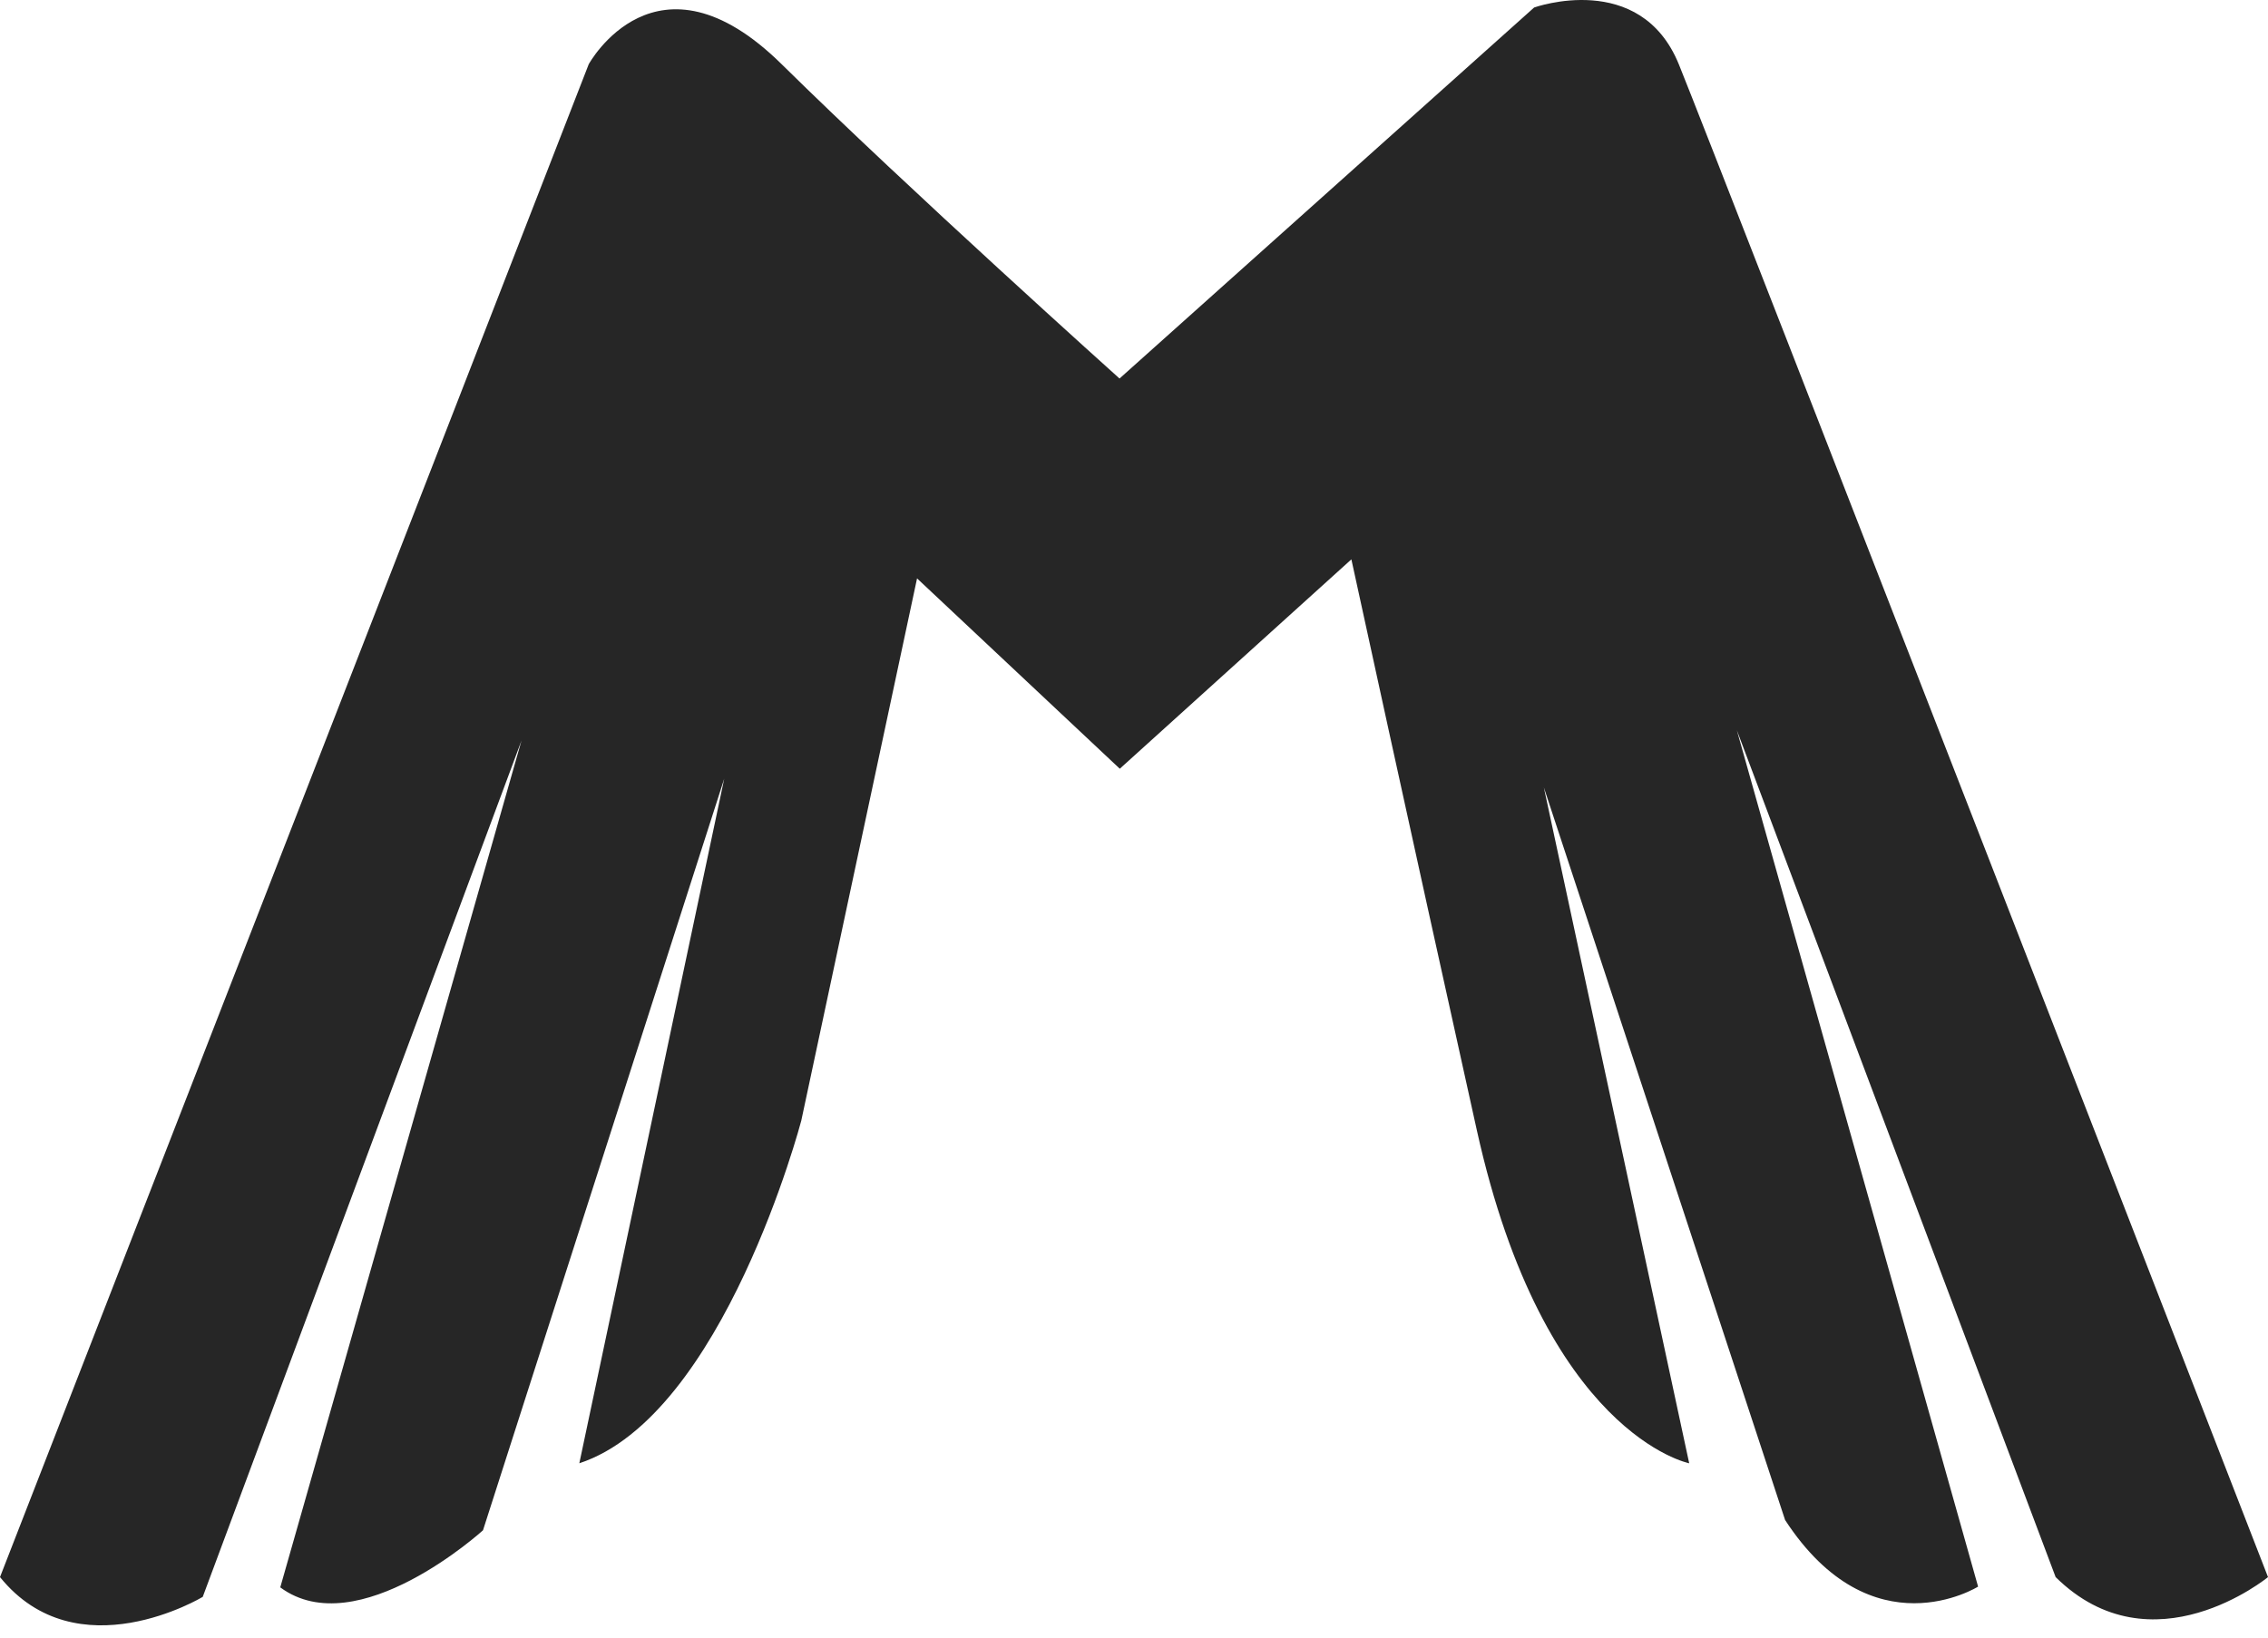
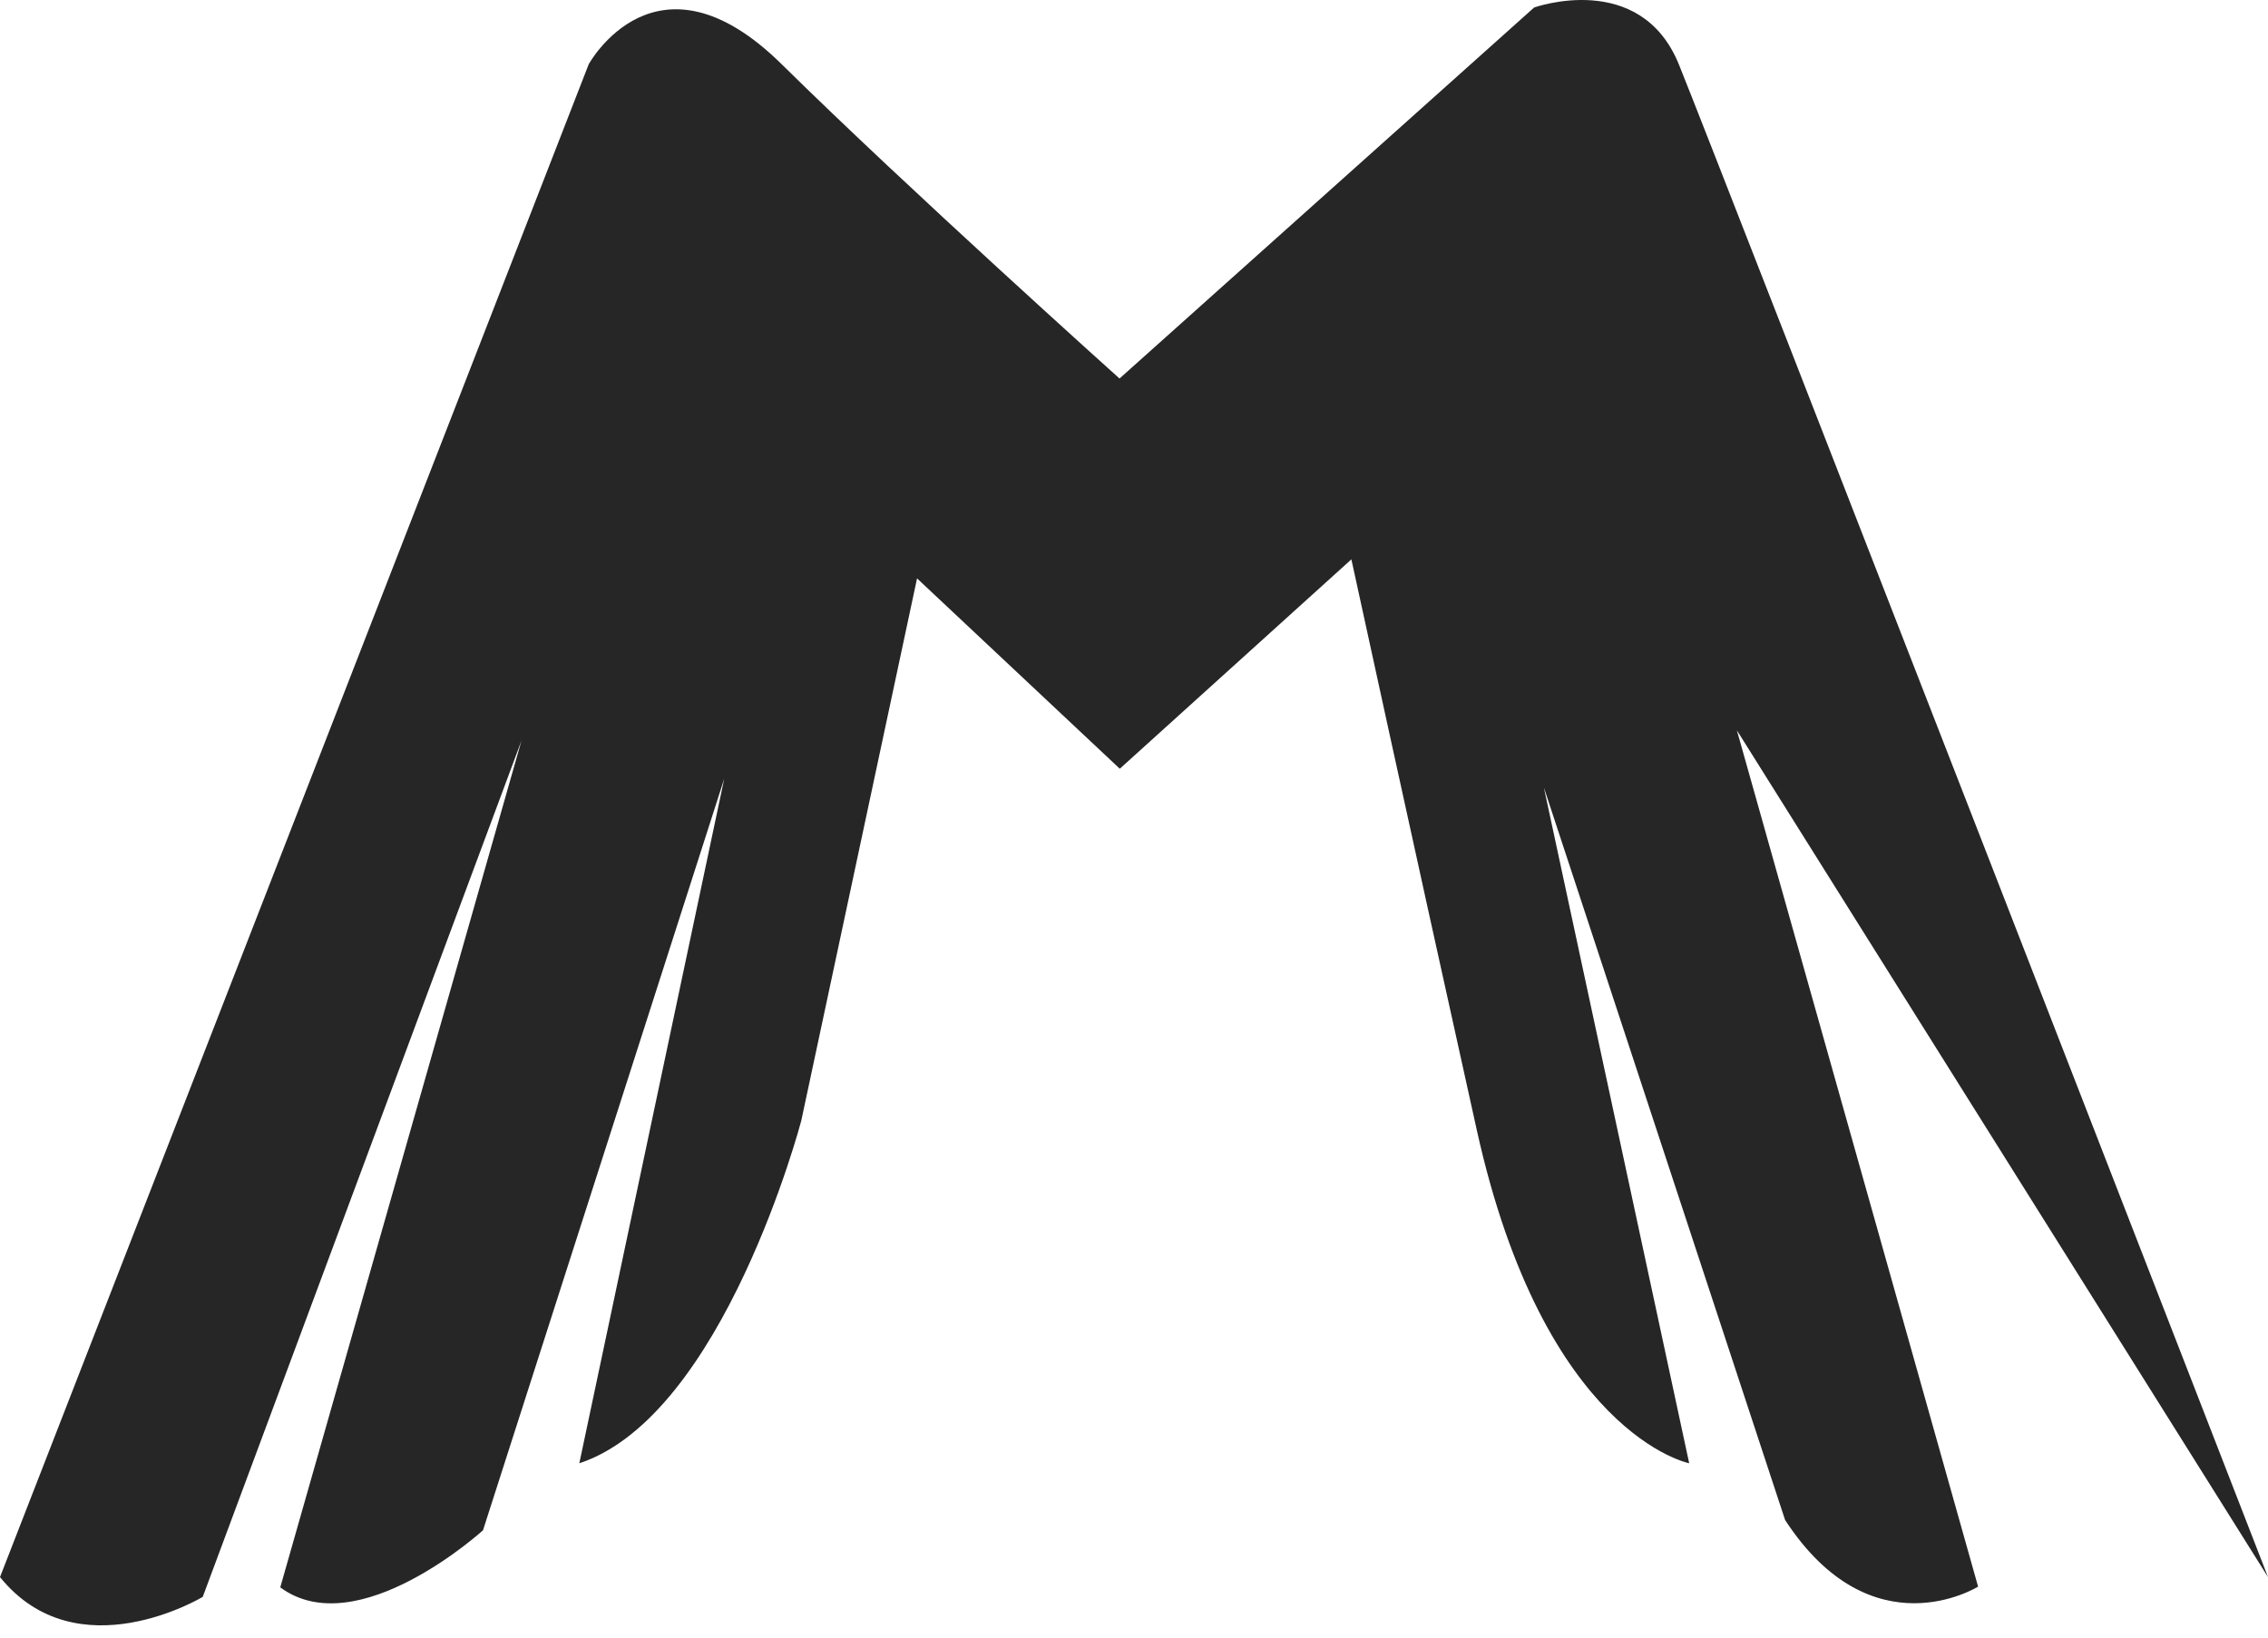
<svg xmlns="http://www.w3.org/2000/svg" width="162" height="117" viewBox="0 0 162 117" fill="none">
-   <path d="M0 112.677L42.051 4.591C42.051 4.591 46.876 -4.245 55.836 4.591C64.797 13.427 79.966 27.044 79.966 27.044L109.58 0.537C109.58 0.537 117.168 -2.182 119.925 4.615C122.682 11.412 162.001 112.677 162.001 112.677C162.001 112.677 153.724 119.474 146.831 112.677L124.061 52.174L141.292 113.357C141.292 113.357 133.71 118.114 127.507 108.599L110.275 56.258L120.657 104.545C120.657 104.545 110.312 102.506 105.488 80.751C100.663 58.995 96.527 39.964 96.527 39.964L79.985 54.923L65.504 41.324L57.233 80.071C57.233 80.071 51.694 101.147 41.38 104.545L51.731 55.633L34.5 109.333C34.5 109.333 25.533 117.489 20.019 113.411L37.251 52.908L14.481 114.091C14.481 114.091 5.514 119.498 0 112.677Z" fill="#262626" />
+   <path d="M0 112.677L42.051 4.591C42.051 4.591 46.876 -4.245 55.836 4.591C64.797 13.427 79.966 27.044 79.966 27.044L109.58 0.537C109.58 0.537 117.168 -2.182 119.925 4.615C122.682 11.412 162.001 112.677 162.001 112.677L124.061 52.174L141.292 113.357C141.292 113.357 133.71 118.114 127.507 108.599L110.275 56.258L120.657 104.545C120.657 104.545 110.312 102.506 105.488 80.751C100.663 58.995 96.527 39.964 96.527 39.964L79.985 54.923L65.504 41.324L57.233 80.071C57.233 80.071 51.694 101.147 41.38 104.545L51.731 55.633L34.5 109.333C34.5 109.333 25.533 117.489 20.019 113.411L37.251 52.908L14.481 114.091C14.481 114.091 5.514 119.498 0 112.677Z" fill="#262626" />
</svg>